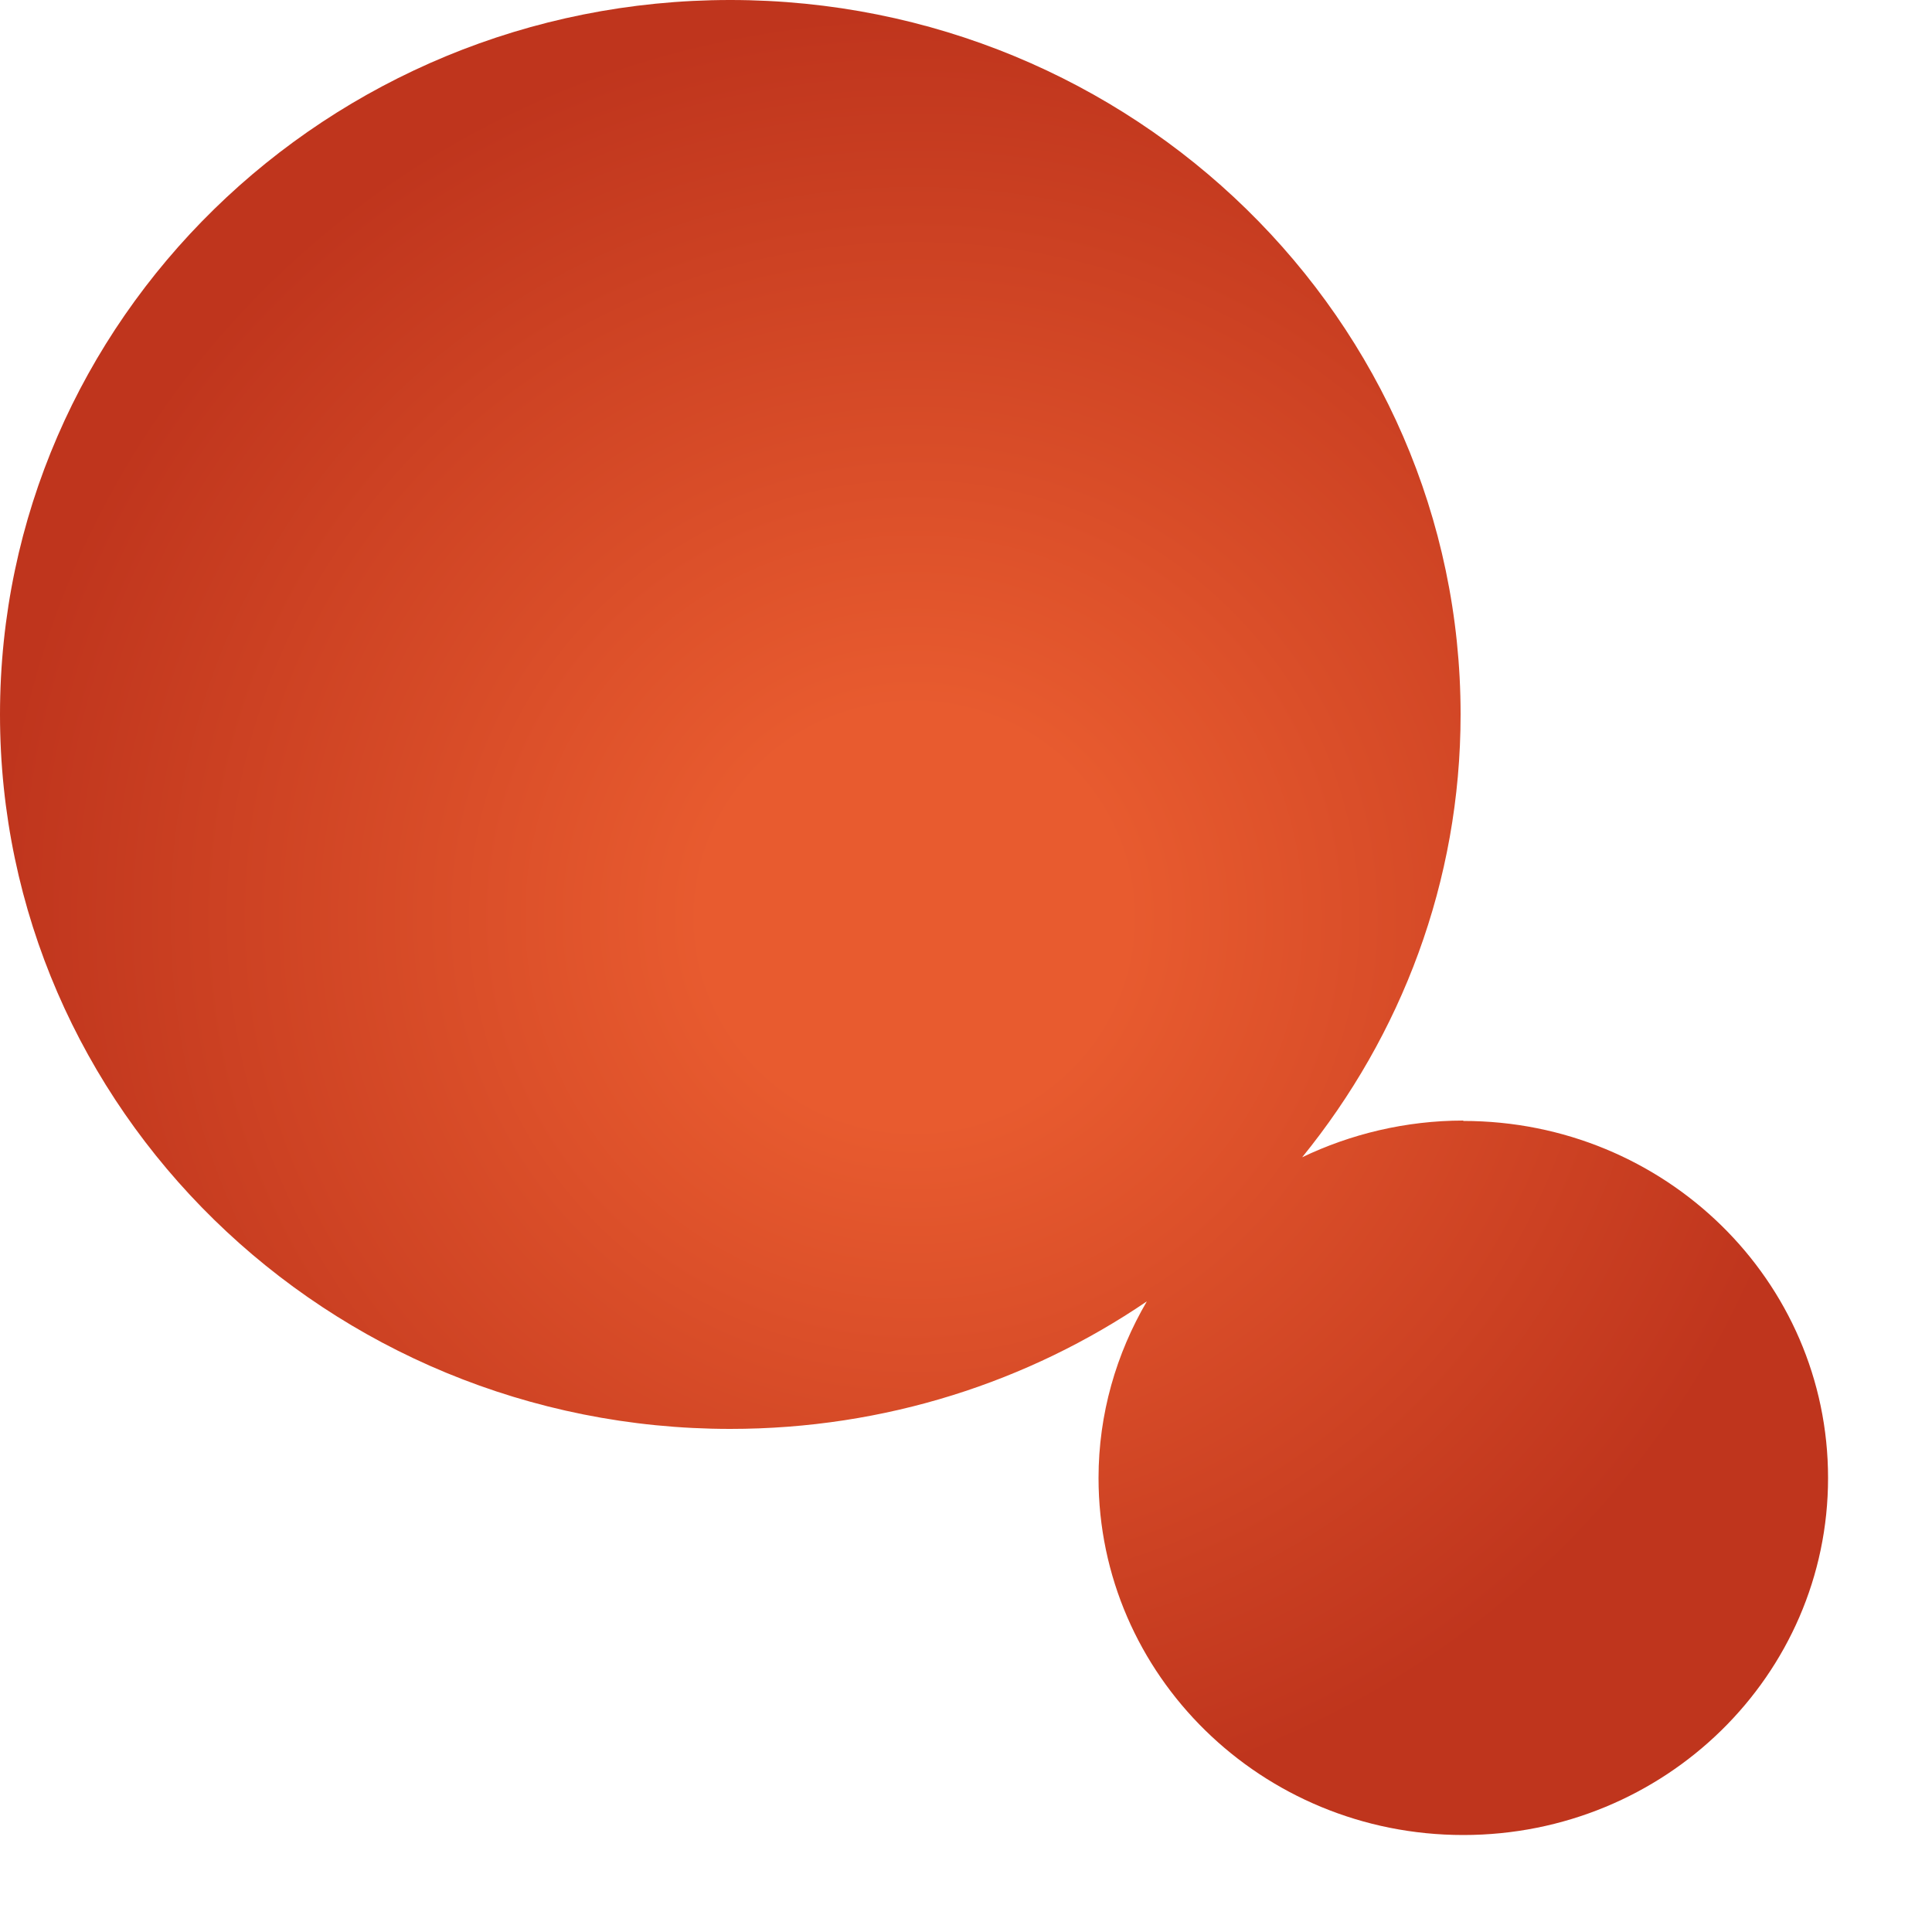
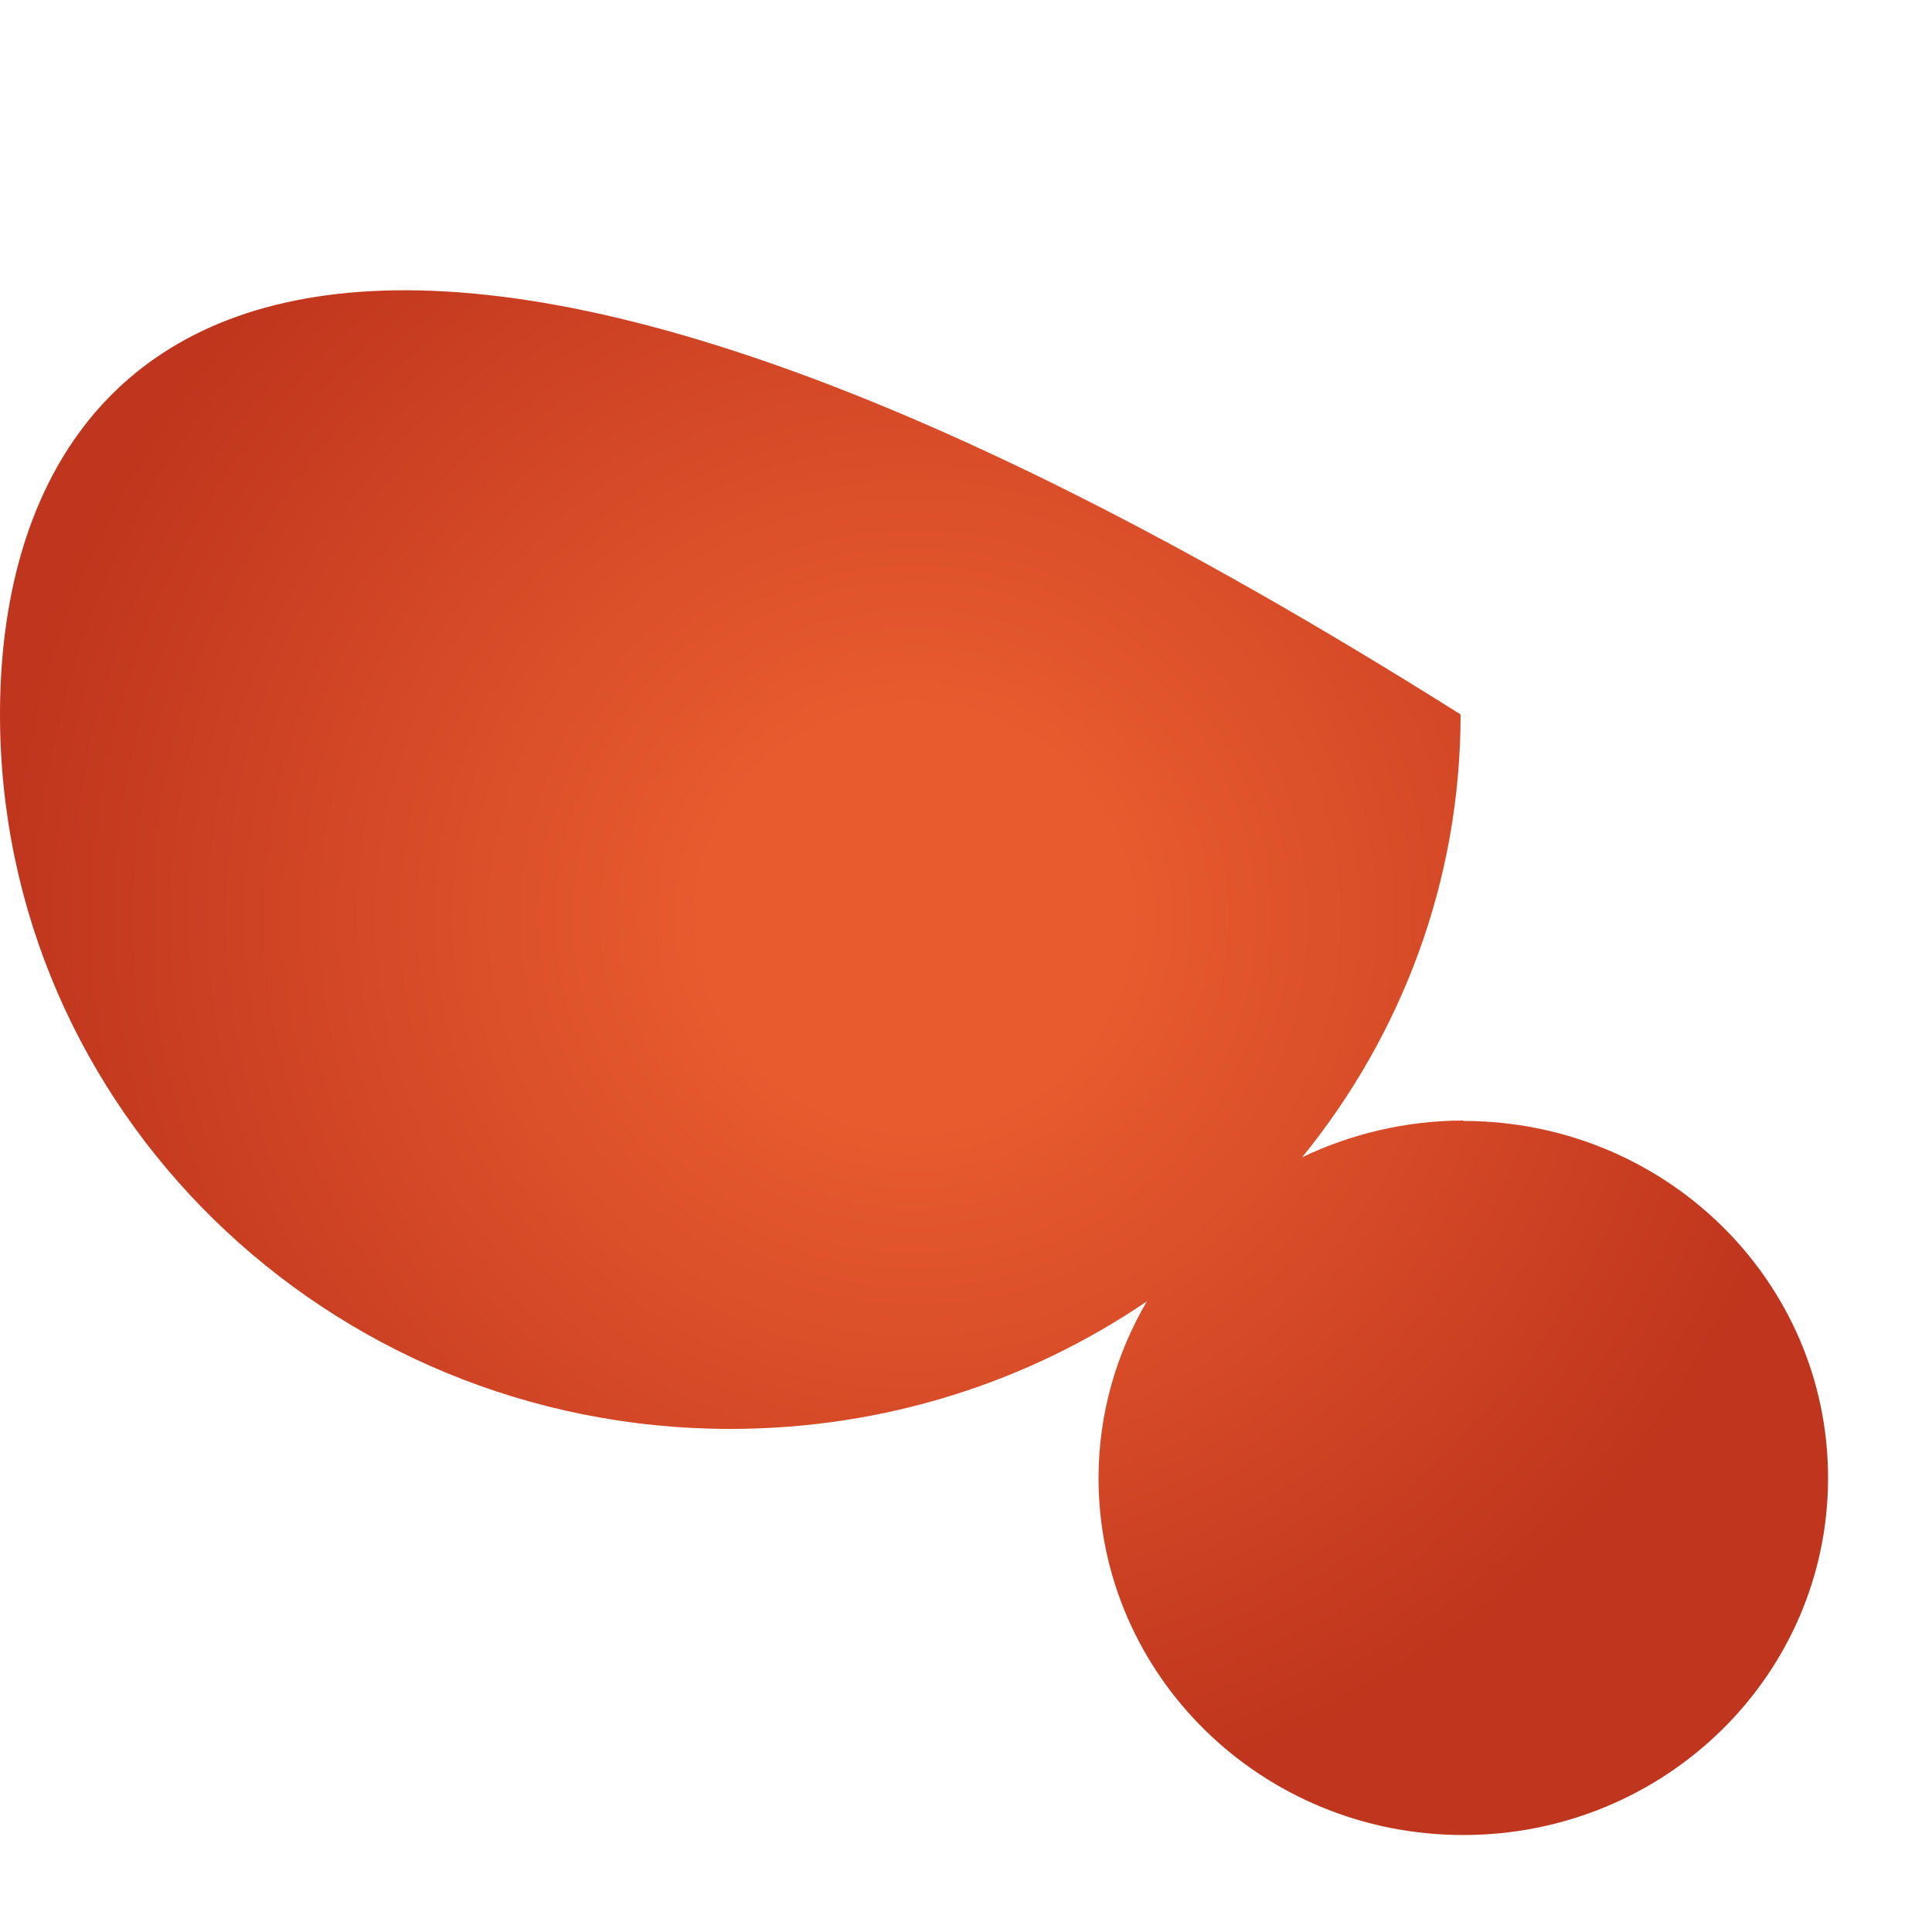
<svg xmlns="http://www.w3.org/2000/svg" fill="none" height="100%" overflow="visible" preserveAspectRatio="none" style="display: block;" viewBox="0 0 5 5" width="100%">
-   <path d="M3.787 2.9C3.638 2.9 3.495 2.935 3.37 2.995C3.626 2.68 3.78 2.282 3.78 1.849C3.78 0.828 2.933 0 1.89 0C0.847 0 0 0.828 0 1.849C0 2.87 0.847 3.698 1.89 3.698C2.291 3.698 2.662 3.576 2.968 3.368C2.889 3.503 2.843 3.659 2.843 3.825C2.843 4.335 3.265 4.749 3.787 4.749C4.309 4.749 4.731 4.335 4.731 3.825C4.731 3.314 4.309 2.901 3.787 2.901V2.9Z" fill="url(#paint0_radial_0_72)" id="Vector" style="mix-blend-mode:screen" />
+   <path d="M3.787 2.9C3.638 2.9 3.495 2.935 3.37 2.995C3.626 2.68 3.78 2.282 3.78 1.849C0.847 0 0 0.828 0 1.849C0 2.87 0.847 3.698 1.89 3.698C2.291 3.698 2.662 3.576 2.968 3.368C2.889 3.503 2.843 3.659 2.843 3.825C2.843 4.335 3.265 4.749 3.787 4.749C4.309 4.749 4.731 4.335 4.731 3.825C4.731 3.314 4.309 2.901 3.787 2.901V2.9Z" fill="url(#paint0_radial_0_72)" id="Vector" style="mix-blend-mode:screen" />
  <defs>
    <radialGradient cx="0" cy="0" gradientTransform="translate(2.366 2.374) scale(2.396 2.344)" gradientUnits="userSpaceOnUse" id="paint0_radial_0_72" r="1">
      <stop offset="0.23" stop-color="#E85B2F" />
      <stop offset="1" stop-color="#BF351D" />
    </radialGradient>
  </defs>
</svg>